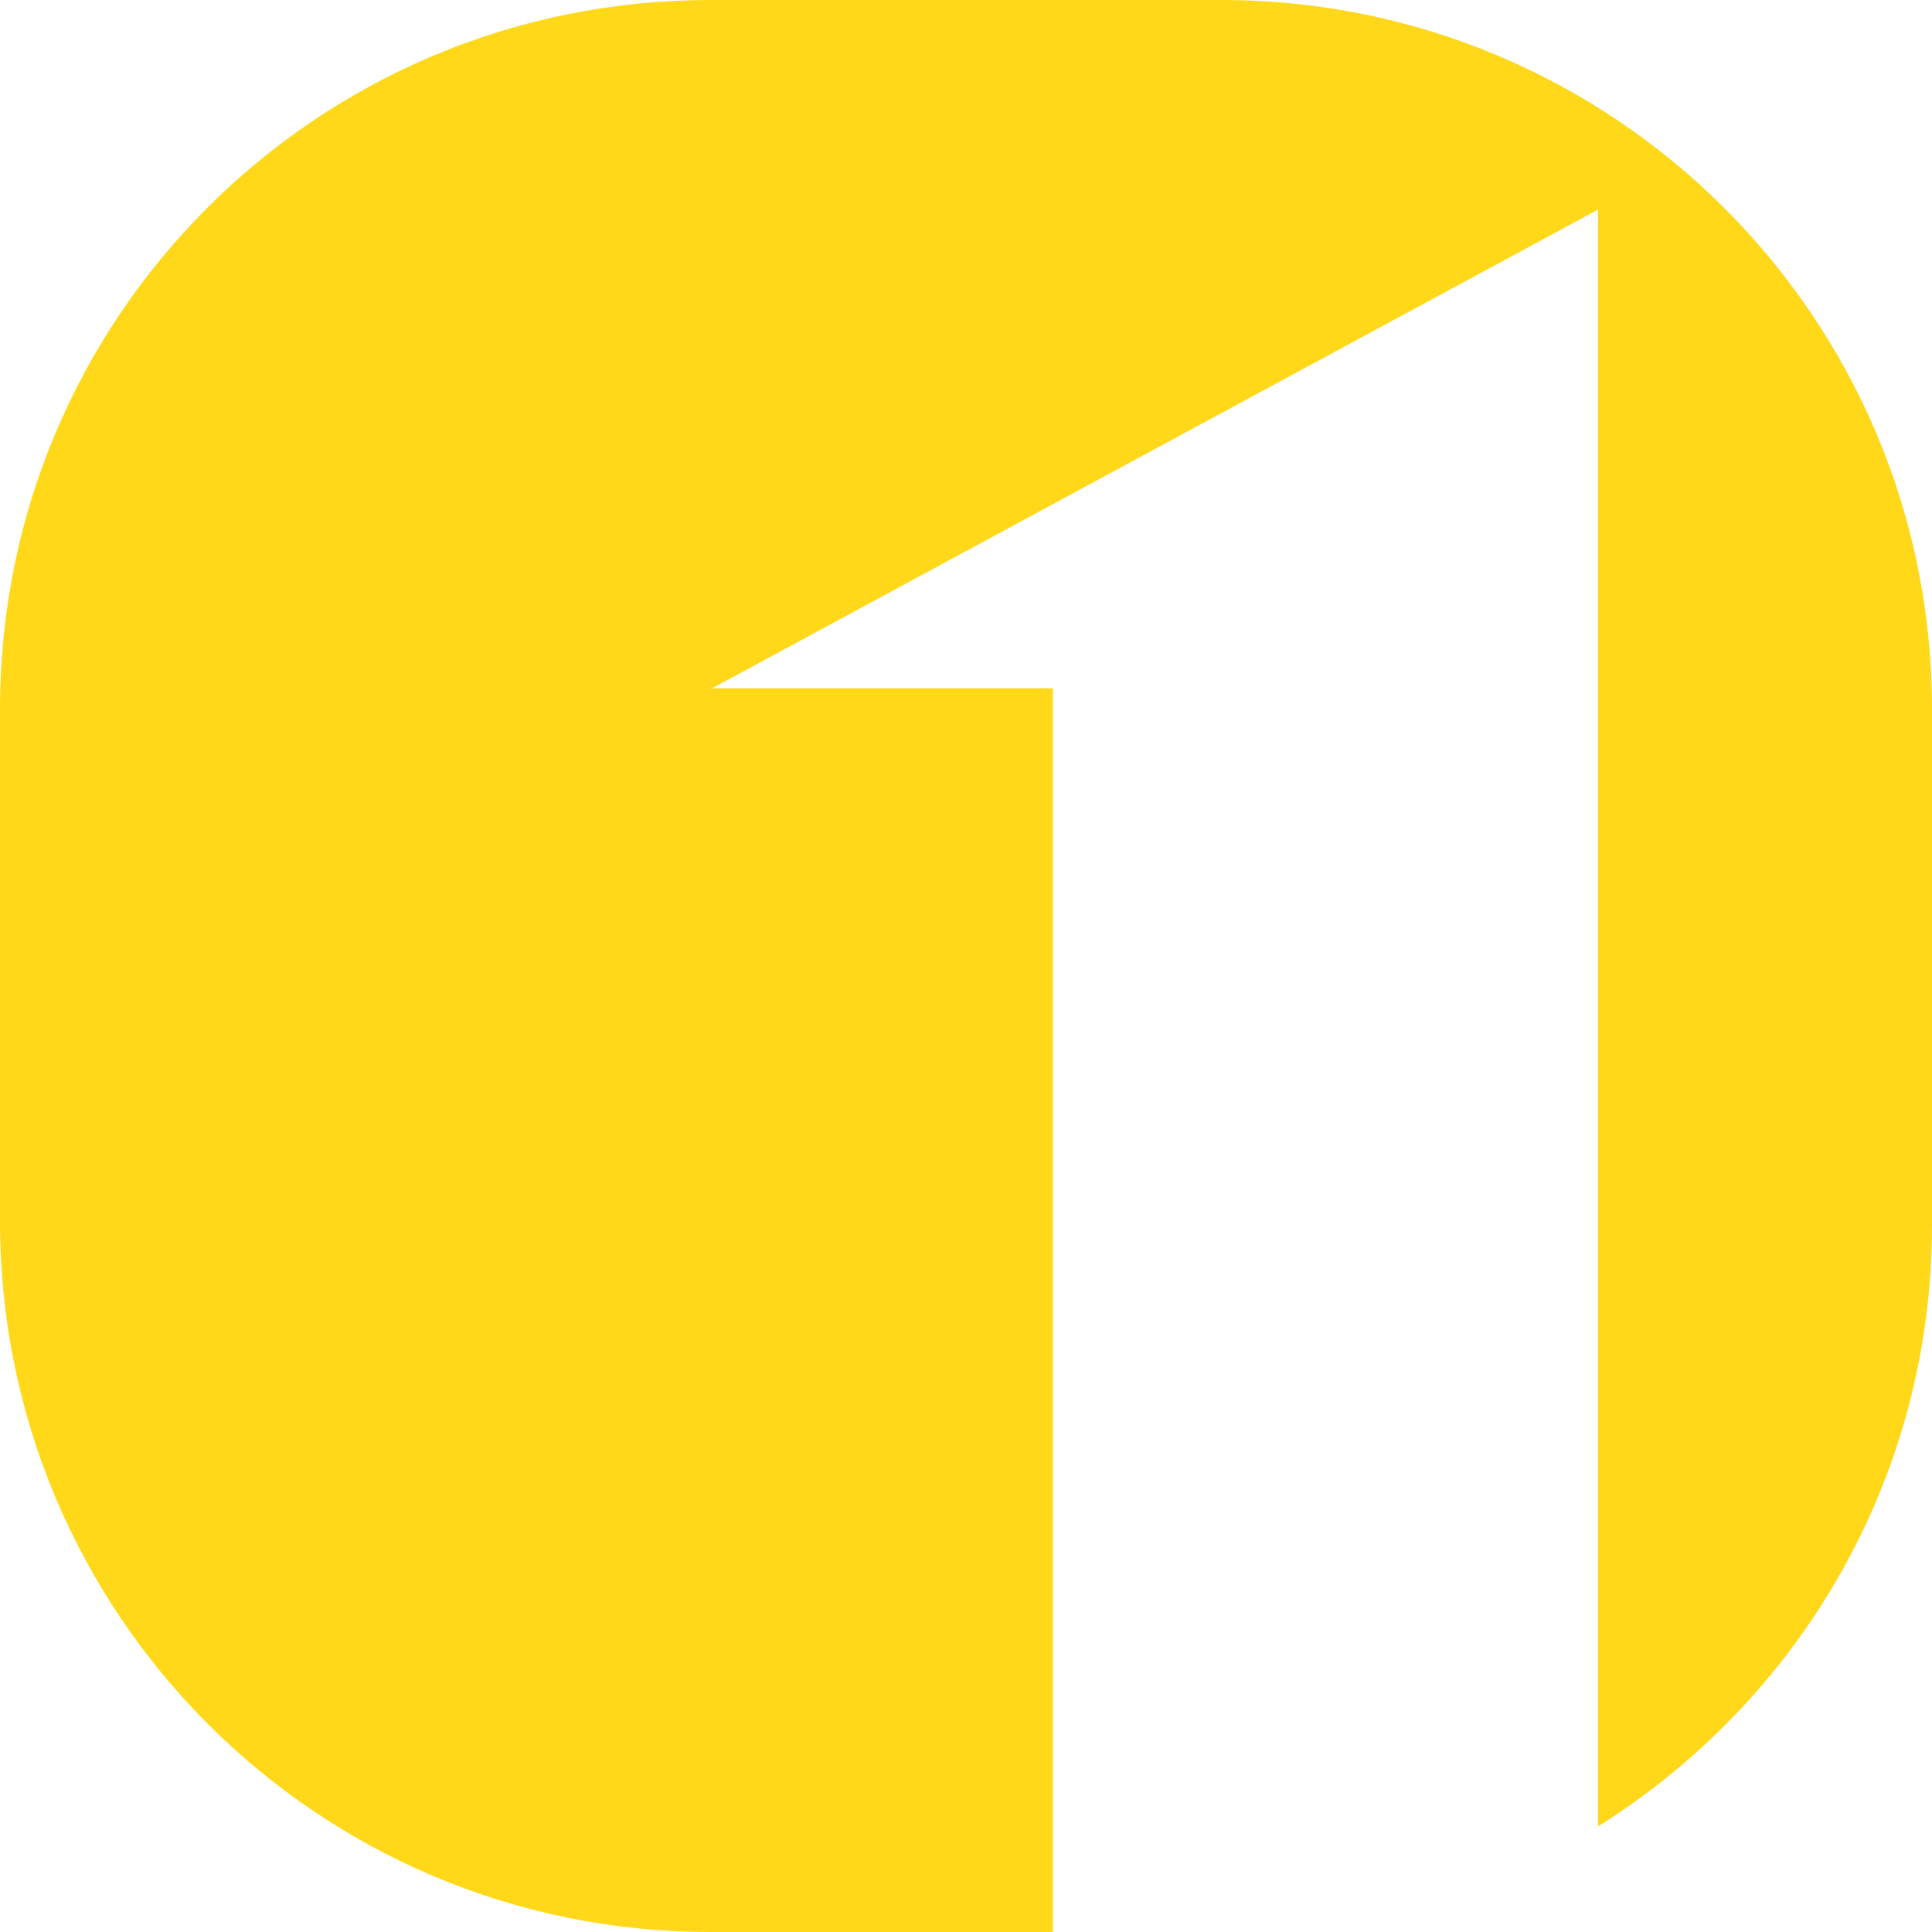
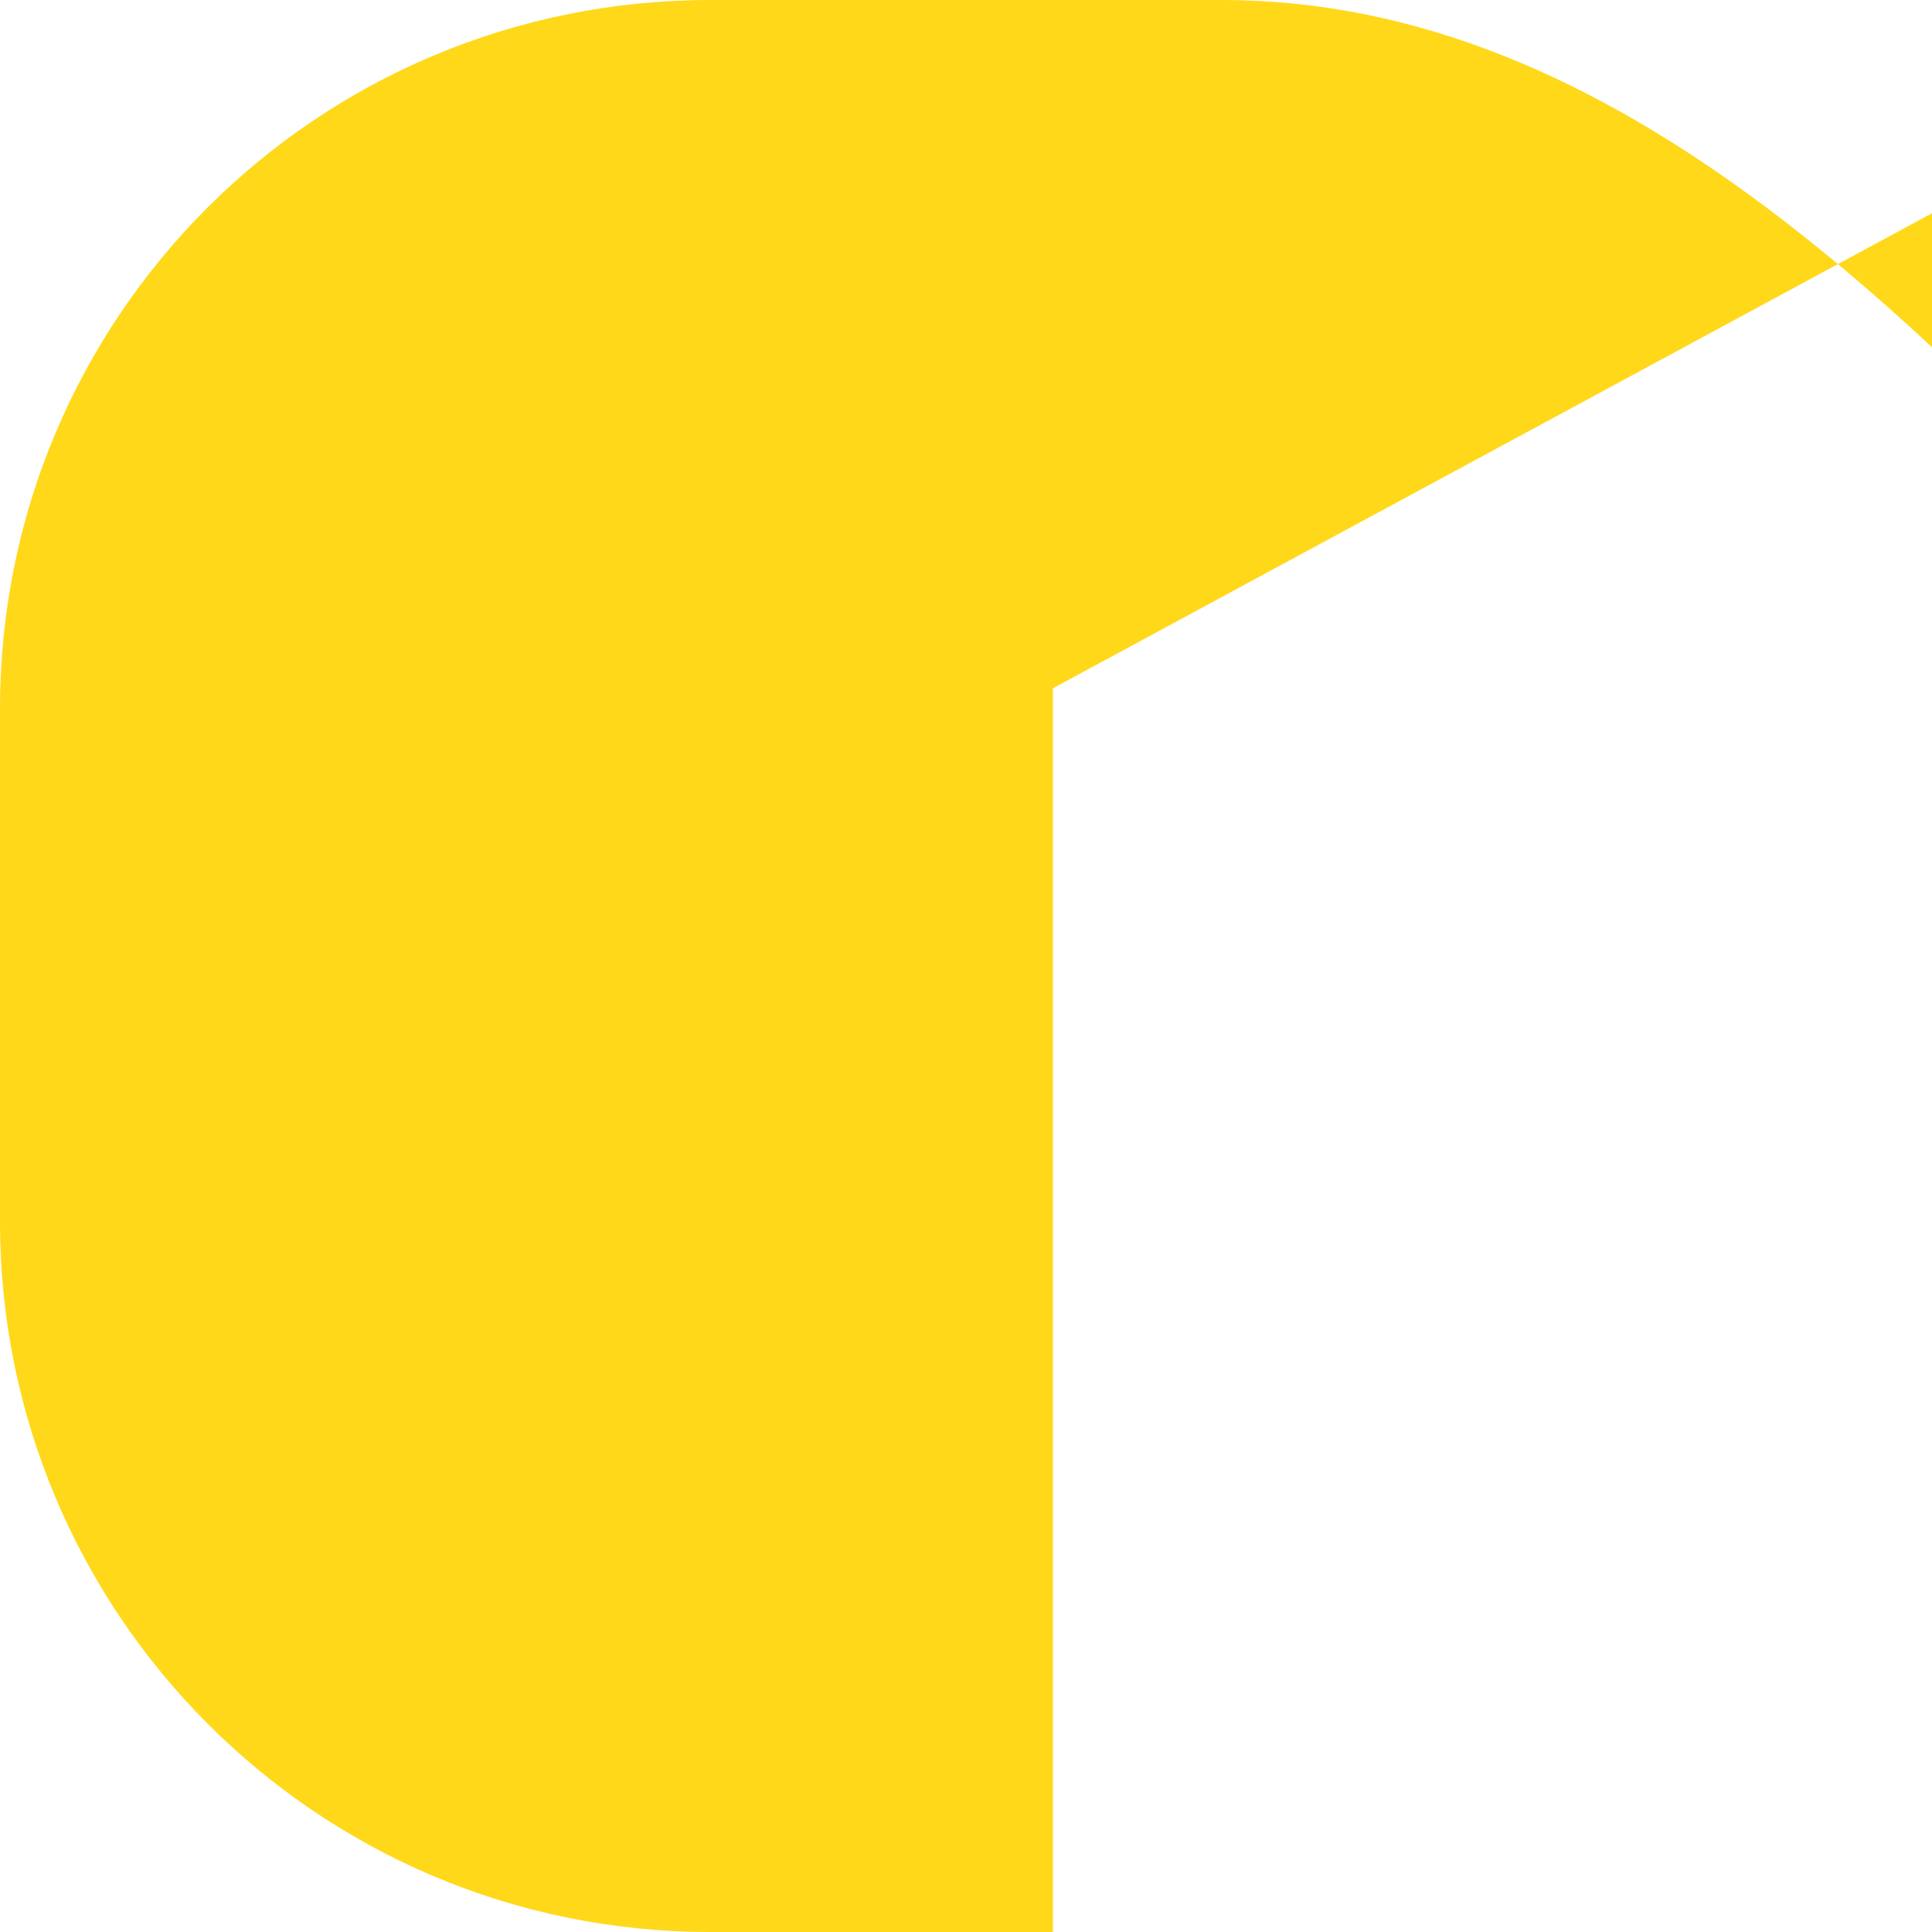
<svg xmlns="http://www.w3.org/2000/svg" version="1.0" id="Layer_1" x="0px" y="0px" viewBox="0 0 113.4 113.4" style="enable-background:new 0 0 113.4 113.4;" xml:space="preserve">
  <style type="text/css"> .st0{fill:#FFD81A;} </style>
-   <path class="st0" d="M71.7,0H41.7C18.6,0,0,18.6,0,41.6v30.1c0,23,18.6,41.7,41.7,41.7h20.1v-73h-20l52-28.1v94.9 c11.8-7.4,19.6-20.4,19.6-35.3V41.6C113.4,18.6,94.7,0,71.7,0z" />
+   <path class="st0" d="M71.7,0H41.7C18.6,0,0,18.6,0,41.6v30.1c0,23,18.6,41.7,41.7,41.7h20.1v-73l52-28.1v94.9 c11.8-7.4,19.6-20.4,19.6-35.3V41.6C113.4,18.6,94.7,0,71.7,0z" />
</svg>